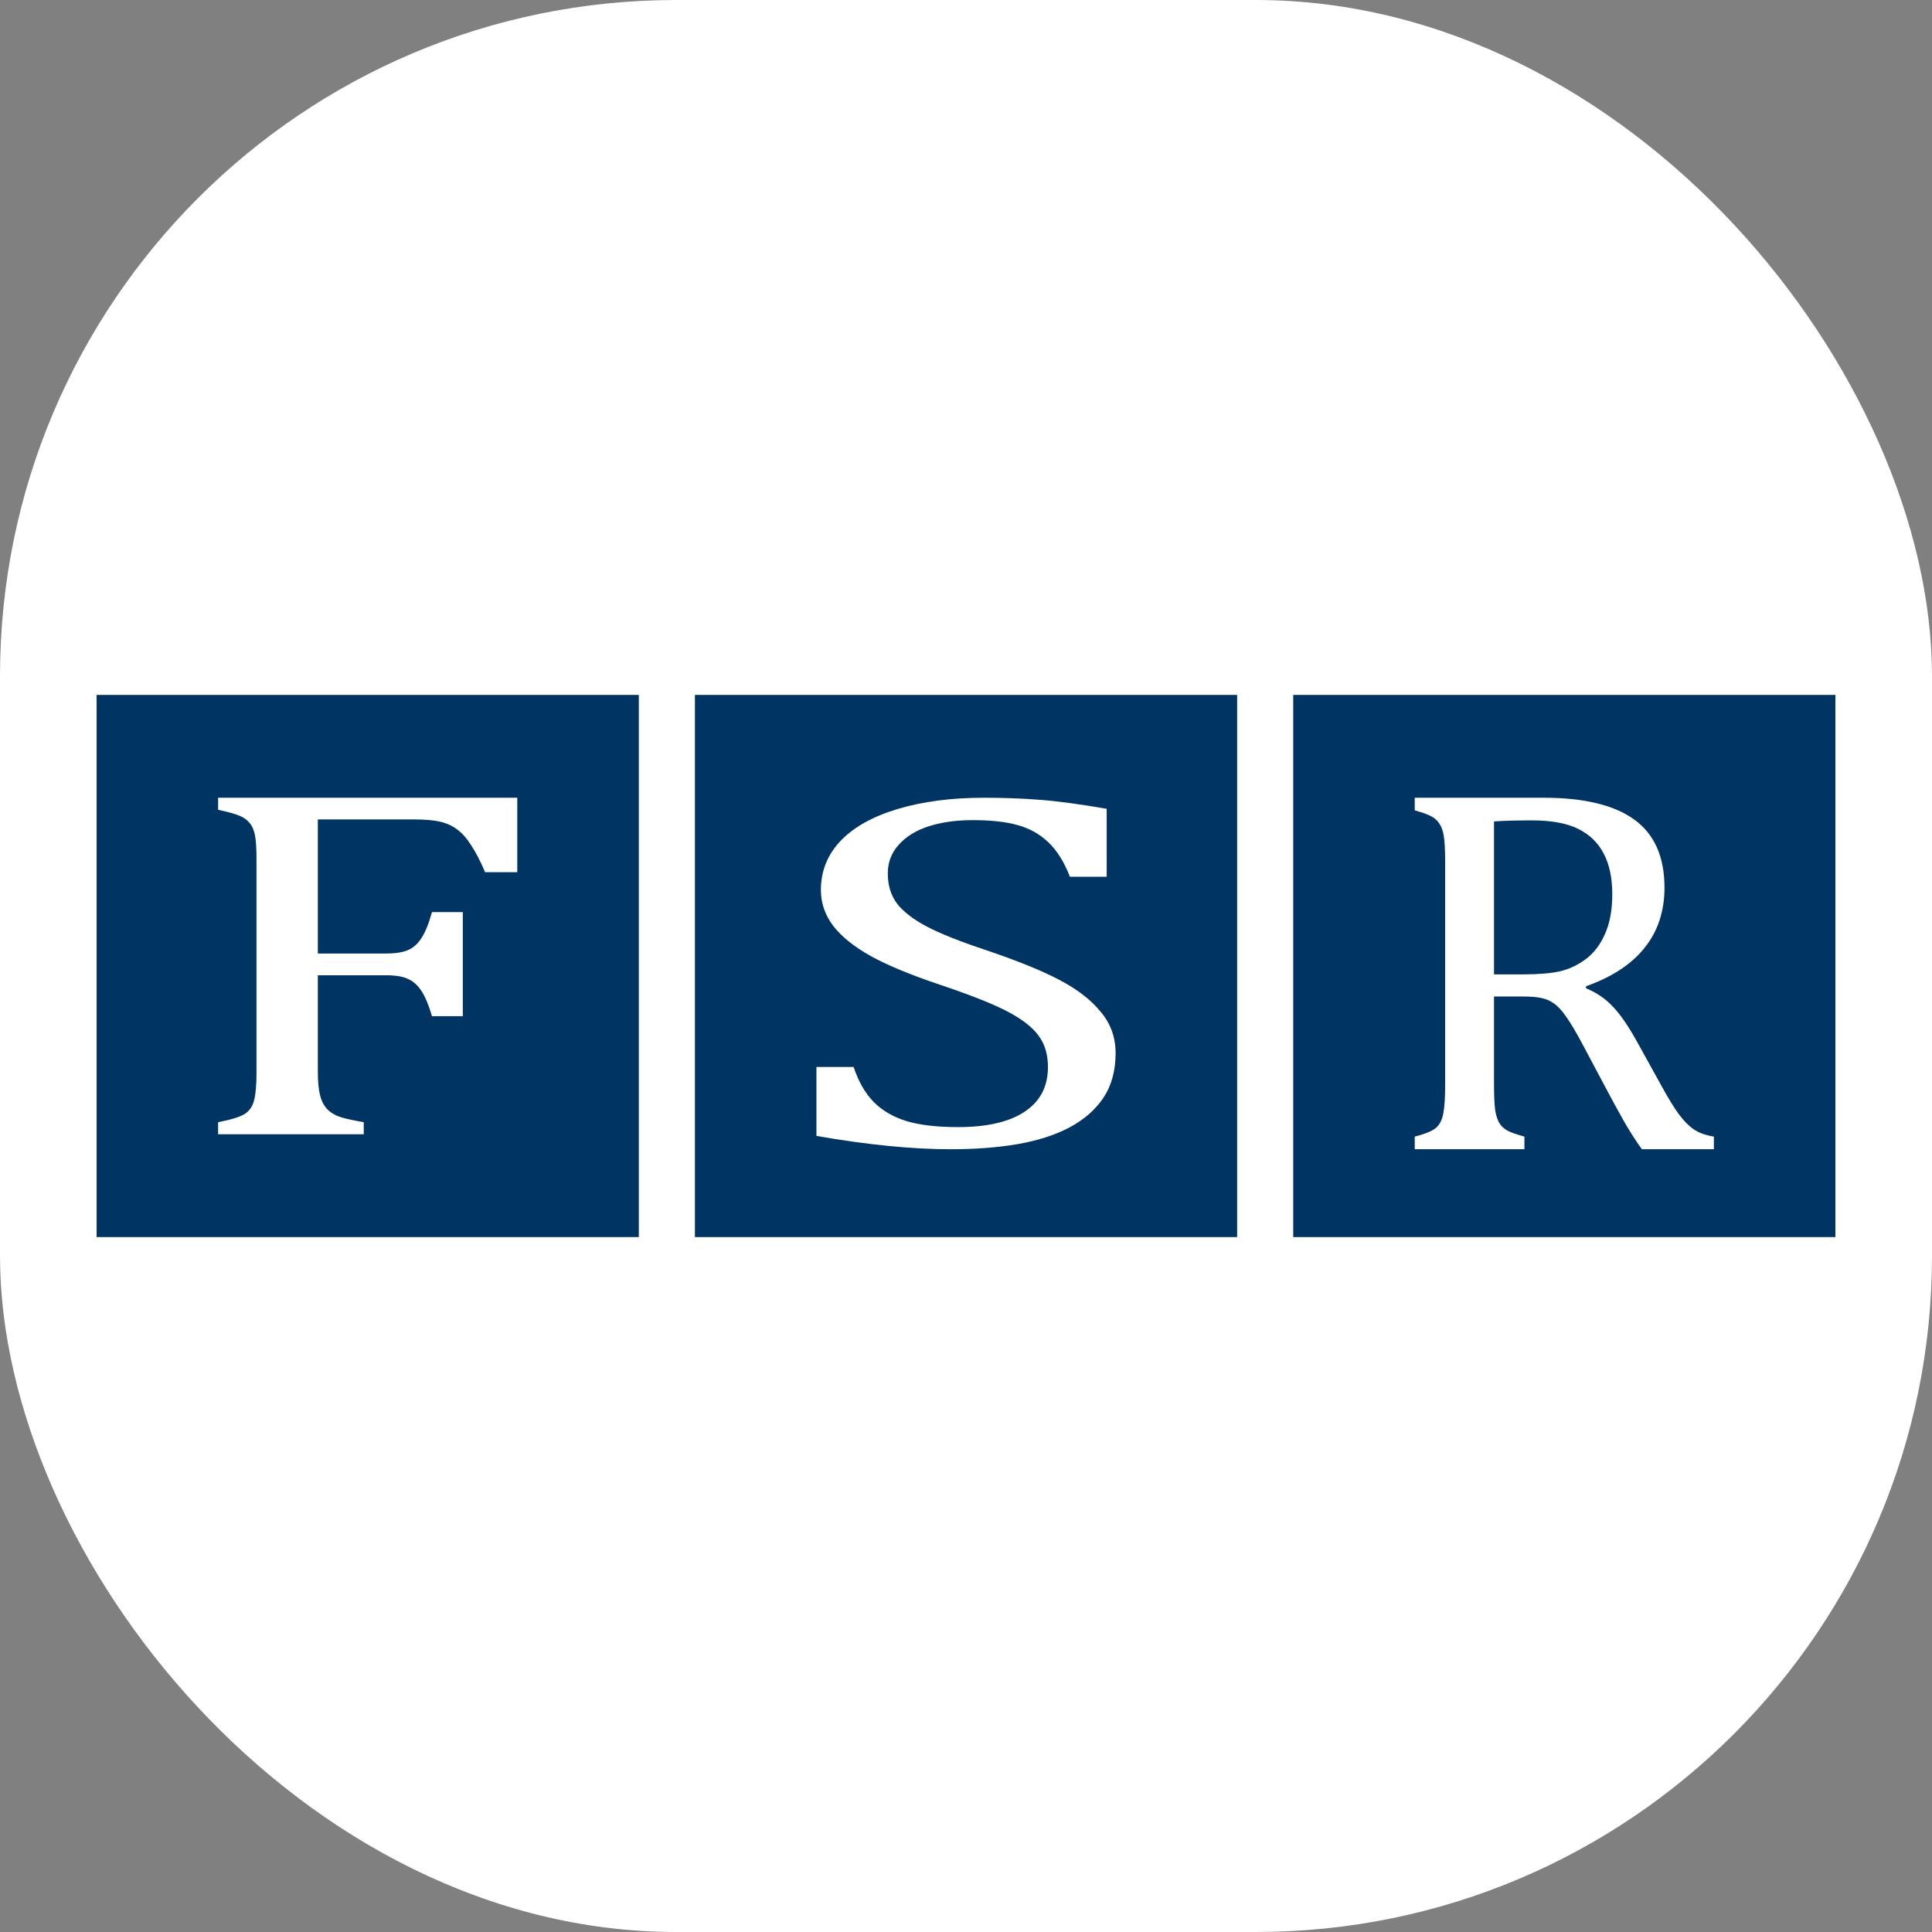
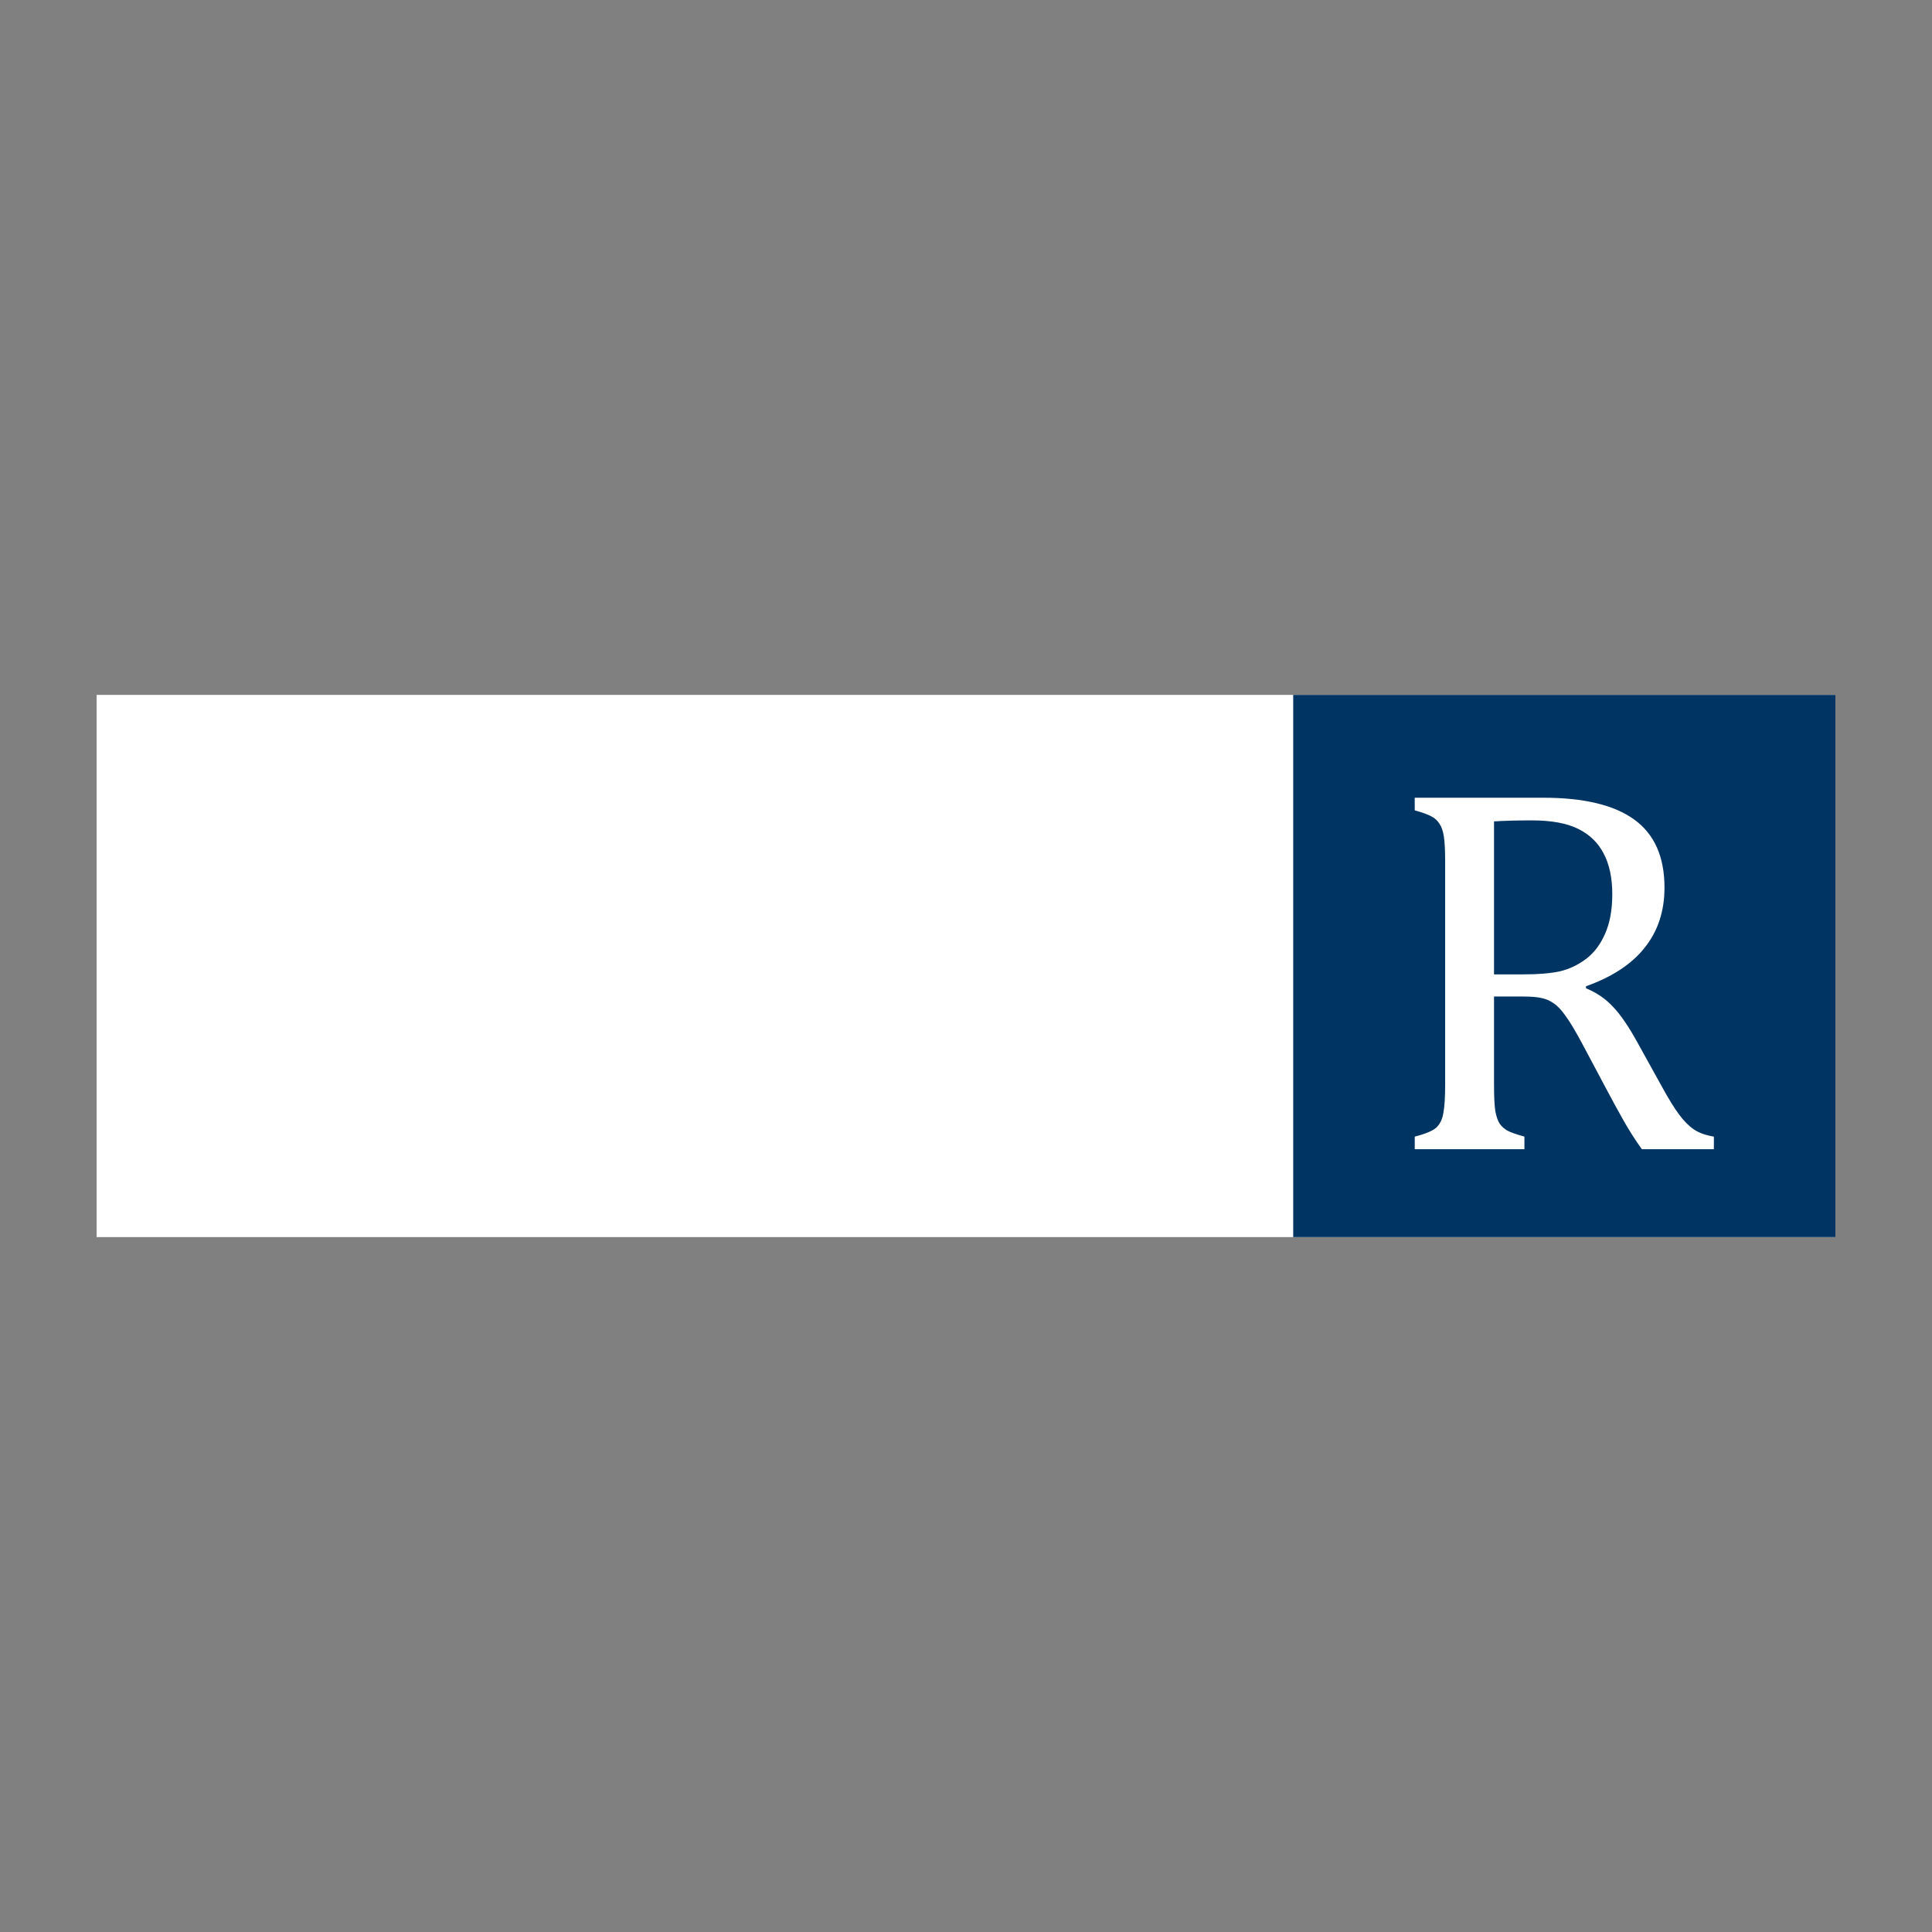
<svg xmlns="http://www.w3.org/2000/svg" version="1.1" width="1000" height="1000">
  <rect width="100%" height="100%" fill="#808080" stroke="none" />
  <g clip-path="url(#SvgjsClipPath1042)">
-     <rect width="1000" height="1000" fill="#ffffff" />
    <g transform="matrix(5,0,0,5,50,359.673)">
      <svg version="1.1" width="180" height="56.131">
        <svg width="180" height="56.131" data-name="Ebene 1" version="1.1" viewBox="0 0 180 56.131">
          <defs>
            <style>.cls-1{fill:#003463;}</style>
            <clipPath id="SvgjsClipPath1042">
              <rect width="1000" height="1000" x="0" y="0" rx="350" ry="350" />
            </clipPath>
          </defs>
          <title>FRS</title>
          <rect x="2.7766e-7" y="-64.805" width="180" height="180" rx=".144" ry=".144" fill="#fff" fill-rule="evenodd" />
-           <path class="cls-1" d="m24.586 38.697-10.257 1.355zm-24.586 17.433h56.131v-56.131h-56.131z" fill="#14489c" />
-           <path d="m43.548 10.646v7.708h-3.328q-0.747-1.736-1.46-2.808-0.679-1.072-1.46-1.633-0.747-0.562-1.766-0.791-1.019-0.23-2.683-0.23h-9.949v13.885h6.995q1.494 0 2.343-0.357 0.849-0.383 1.392-1.251 0.577-0.868 1.087-2.68h3.192v10.771h-3.192q-0.509-1.736-1.087-2.603-0.577-0.893-1.392-1.251-0.781-0.383-2.343-0.383h-6.995v10.005q0 1.531 0.238 2.45 0.238 0.919 0.781 1.455 0.543 0.536 1.46 0.817 0.917 0.255 2.275 0.485v1.251h-15.077v-1.251q2.105-0.408 2.818-0.893 0.713-0.51 0.917-1.429 0.238-0.919 0.238-2.808v-22.078q0-1.761-0.17-2.552-0.17-0.817-0.577-1.251-0.374-0.459-1.019-0.715-0.645-0.281-2.207-0.613v-1.251z" fill="#fff" stroke-width="1" aria-label="F" />
-           <path class="cls-1" d="m86.523 38.697-10.257 1.355zm-24.586 17.433h56.131v-56.131h-56.131z" fill="#14489c" />
          <path d="m78.365 38.516q0.769 2.292 2.077 3.621 1.308 1.328 3.385 1.98 2.077 0.625 5.347 0.625 4.501 0 6.886-1.589 2.424-1.589 2.424-4.636 0-1.954-1-3.282-1-1.328-3.27-2.501-2.27-1.172-6.925-2.735-4.501-1.511-7.117-2.943-2.616-1.459-3.924-3.152-1.27-1.693-1.27-3.699 0-2.917 2.001-5.053 2.039-2.162 5.925-3.334 3.924-1.172 8.964-1.172 2.924 0 5.694 0.208 2.808 0.208 7.002 0.938v7.033h-3.808q-0.885-2.292-2.231-3.568-1.346-1.276-3.155-1.771-1.808-0.521-4.694-0.521-2.501 0-4.501 0.625-1.962 0.625-3.116 1.901-1.154 1.25-1.154 2.995 0 1.849 0.962 3.126 1 1.276 3.078 2.37 2.077 1.094 6.155 2.449 4.924 1.667 7.617 3.1 2.731 1.433 4.232 3.282 1.539 1.823 1.539 4.272 0 2.735-1.27 4.636-1.27 1.875-3.539 3.074-2.231 1.172-5.386 1.719-3.116 0.521-6.848 0.521-6.04 0-13.927-1.381v-7.137z" fill="#fff" aria-label="S" />
          <path class="cls-1" d="m148.46 38.697-10.257 1.355zm-24.586 17.433h56.131v-56.131h-56.131z" fill="#14489c" />
          <path d="m144.66 31.225v9.064q0 1.919 0.135 2.799 0.161 0.853 0.457 1.306 0.296 0.427 0.807 0.72 0.511 0.267 1.749 0.613v1.306h-11.354v-1.306q1.668-0.427 2.233-0.933 0.565-0.533 0.726-1.493 0.188-0.96 0.188-2.932v-23.059q0-1.839-0.135-2.666-0.135-0.853-0.457-1.306-0.296-0.48-0.807-0.746-0.511-0.293-1.749-0.64v-1.306h13.317q6.296 0 9.417 2.266 3.121 2.266 3.121 7.038 0 3.652-2.045 6.211-2.018 2.559-6.08 3.999v0.213q1.641 0.666 2.798 1.919 1.184 1.226 2.61 3.839l2.421 4.372q1.049 1.919 1.803 2.932 0.753 1.013 1.534 1.546 0.78 0.533 2.072 0.746v1.306h-7.453q-1.022-1.413-1.937-3.039-0.915-1.626-1.803-3.306l-2.368-4.452q-1.076-2.026-1.776-2.986-0.673-0.96-1.265-1.333-0.565-0.4-1.238-0.533-0.646-0.16-1.964-0.16zm0-18.127v15.835h3.04q2.341 0 3.794-0.32 1.453-0.347 2.691-1.28 1.238-0.933 1.964-2.586 0.753-1.679 0.753-4.105 0-2.533-0.888-4.212-0.861-1.679-2.637-2.559-1.776-0.88-4.789-0.88-2.421 0-3.928 0.107z" fill="#fff" stroke-width="1" aria-label="R" />
        </svg>
      </svg>
    </g>
  </g>
</svg>